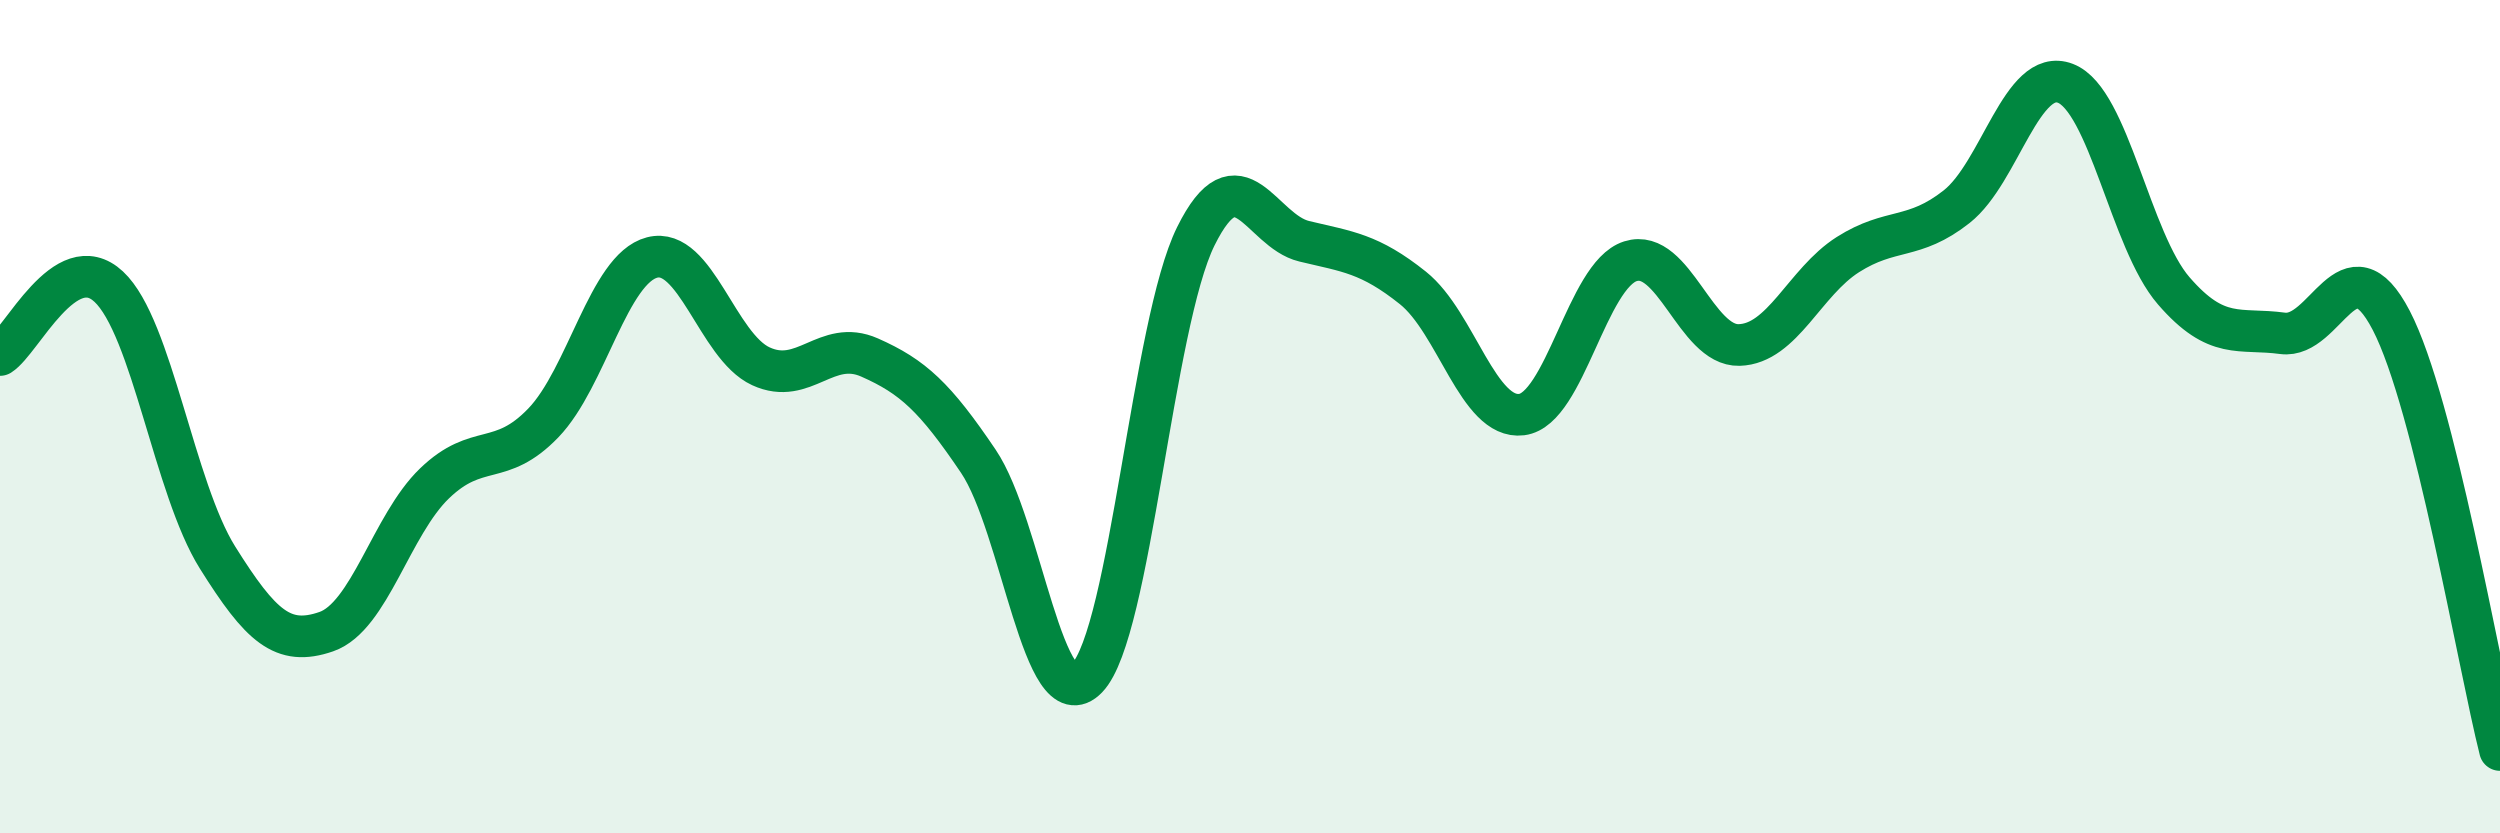
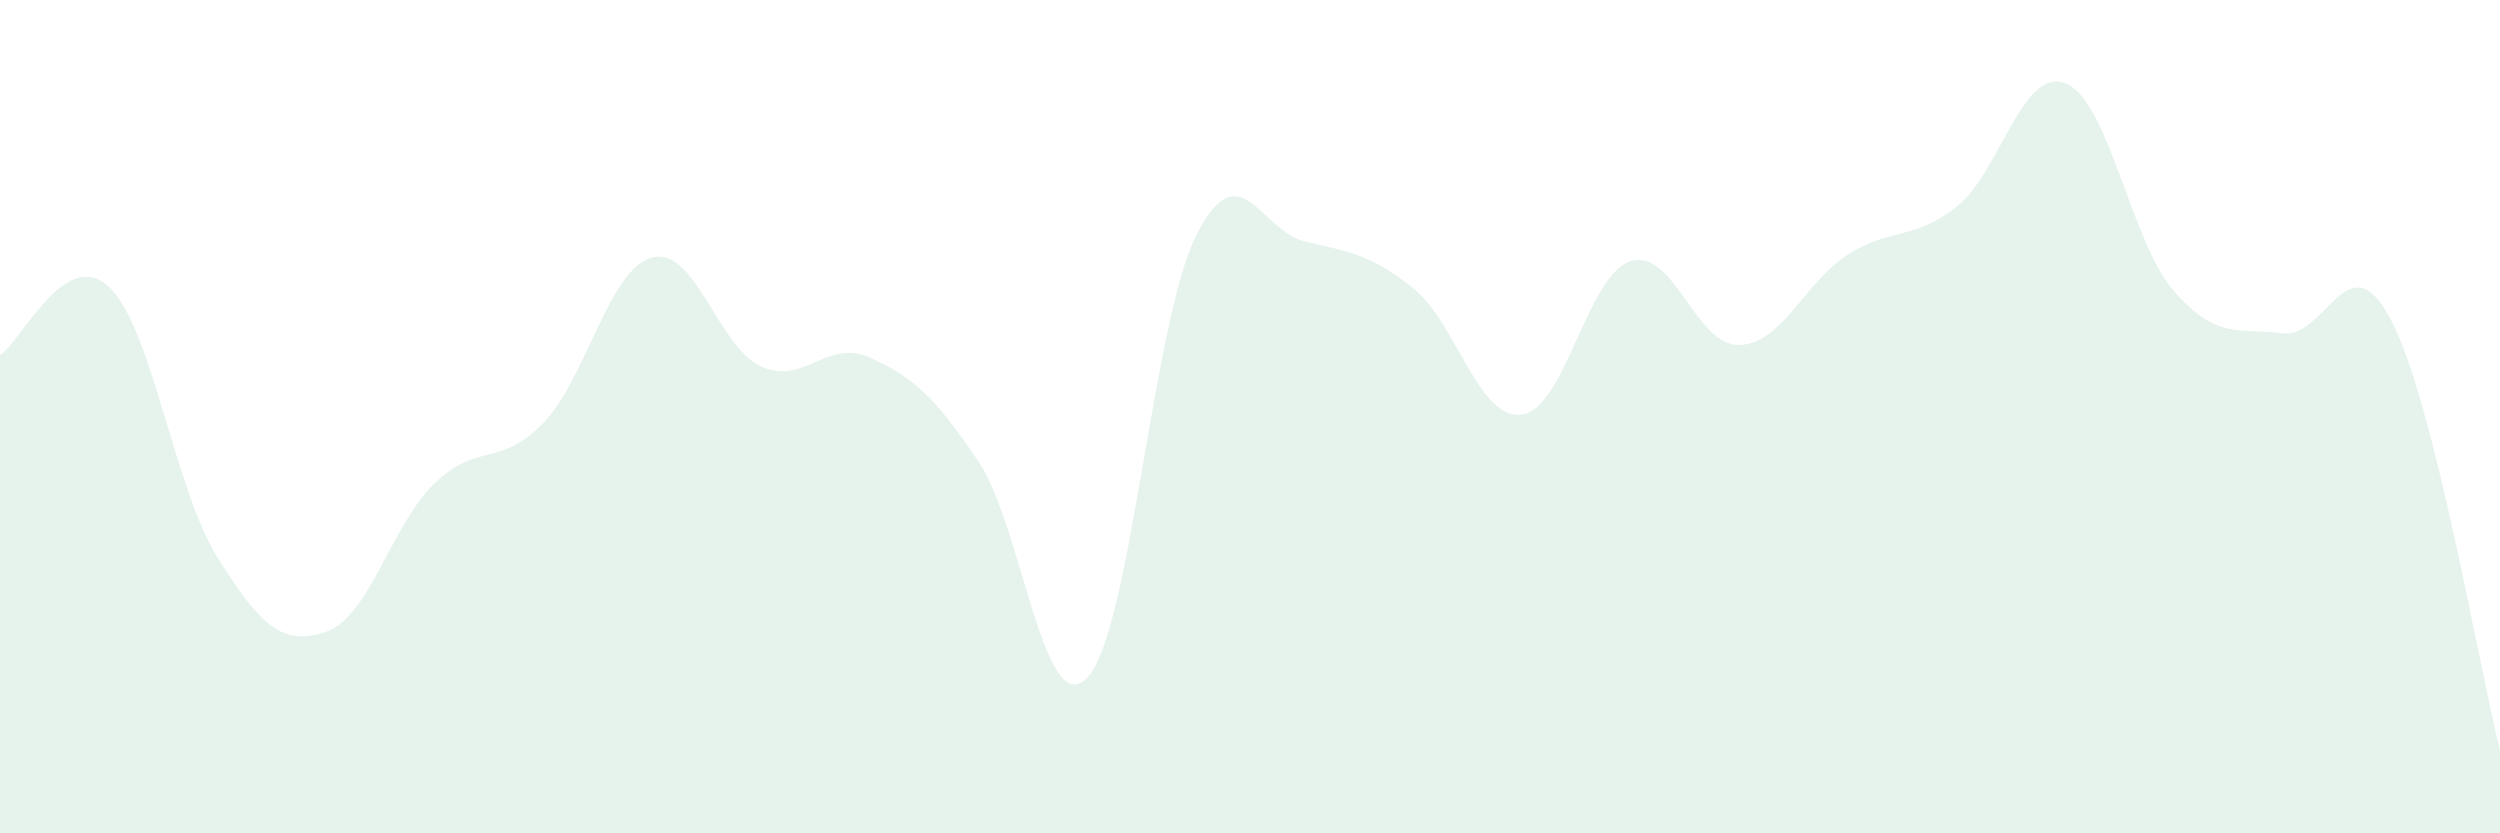
<svg xmlns="http://www.w3.org/2000/svg" width="60" height="20" viewBox="0 0 60 20">
  <path d="M 0,8.52 C 0.52,8.19 1.57,5.91 2.61,6.88 C 3.65,7.85 4.18,11.72 5.22,13.38 C 6.26,15.04 6.79,15.52 7.83,15.16 C 8.87,14.8 9.39,12.6 10.43,11.6 C 11.47,10.6 12,11.23 13.04,10.15 C 14.08,9.07 14.61,6.45 15.65,6.18 C 16.69,5.91 17.22,8.31 18.26,8.79 C 19.3,9.27 19.83,8.12 20.87,8.58 C 21.91,9.04 22.44,9.53 23.48,11.07 C 24.52,12.61 25.05,17.35 26.09,16.27 C 27.13,15.19 27.66,7.77 28.7,5.67 C 29.74,3.57 30.26,5.54 31.3,5.79 C 32.34,6.04 32.87,6.08 33.91,6.91 C 34.95,7.74 35.48,10.08 36.52,9.95 C 37.56,9.82 38.09,6.6 39.13,6.27 C 40.17,5.94 40.7,8.31 41.74,8.28 C 42.78,8.25 43.31,6.77 44.35,6.11 C 45.39,5.45 45.92,5.78 46.96,4.96 C 48,4.14 48.53,1.6 49.57,2 C 50.61,2.4 51.13,5.78 52.17,6.98 C 53.21,8.18 53.74,7.86 54.78,8 C 55.82,8.14 56.35,5.69 57.39,7.69 C 58.43,9.69 59.48,15.94 60,18L60 20L0 20Z" fill="#008740" opacity="0.1" stroke-linecap="round" stroke-linejoin="round" />
-   <path d="M 0,8.52 C 0.52,8.19 1.57,5.91 2.61,6.88 C 3.65,7.85 4.18,11.72 5.22,13.38 C 6.26,15.04 6.79,15.52 7.83,15.16 C 8.87,14.8 9.39,12.6 10.43,11.6 C 11.47,10.6 12,11.23 13.04,10.15 C 14.08,9.07 14.61,6.45 15.65,6.18 C 16.69,5.91 17.22,8.31 18.26,8.79 C 19.3,9.27 19.83,8.12 20.87,8.58 C 21.91,9.04 22.44,9.53 23.48,11.07 C 24.52,12.61 25.05,17.35 26.09,16.27 C 27.13,15.19 27.66,7.77 28.7,5.67 C 29.74,3.57 30.26,5.54 31.3,5.79 C 32.34,6.04 32.87,6.08 33.91,6.91 C 34.95,7.74 35.48,10.08 36.52,9.95 C 37.56,9.82 38.09,6.6 39.13,6.27 C 40.17,5.94 40.7,8.31 41.74,8.28 C 42.78,8.25 43.31,6.77 44.35,6.11 C 45.39,5.45 45.92,5.78 46.96,4.96 C 48,4.14 48.53,1.6 49.57,2 C 50.61,2.4 51.13,5.78 52.17,6.98 C 53.21,8.18 53.74,7.86 54.78,8 C 55.82,8.14 56.35,5.69 57.39,7.69 C 58.43,9.69 59.48,15.94 60,18" stroke="#008740" stroke-width="1" fill="none" stroke-linecap="round" stroke-linejoin="round" />
</svg>